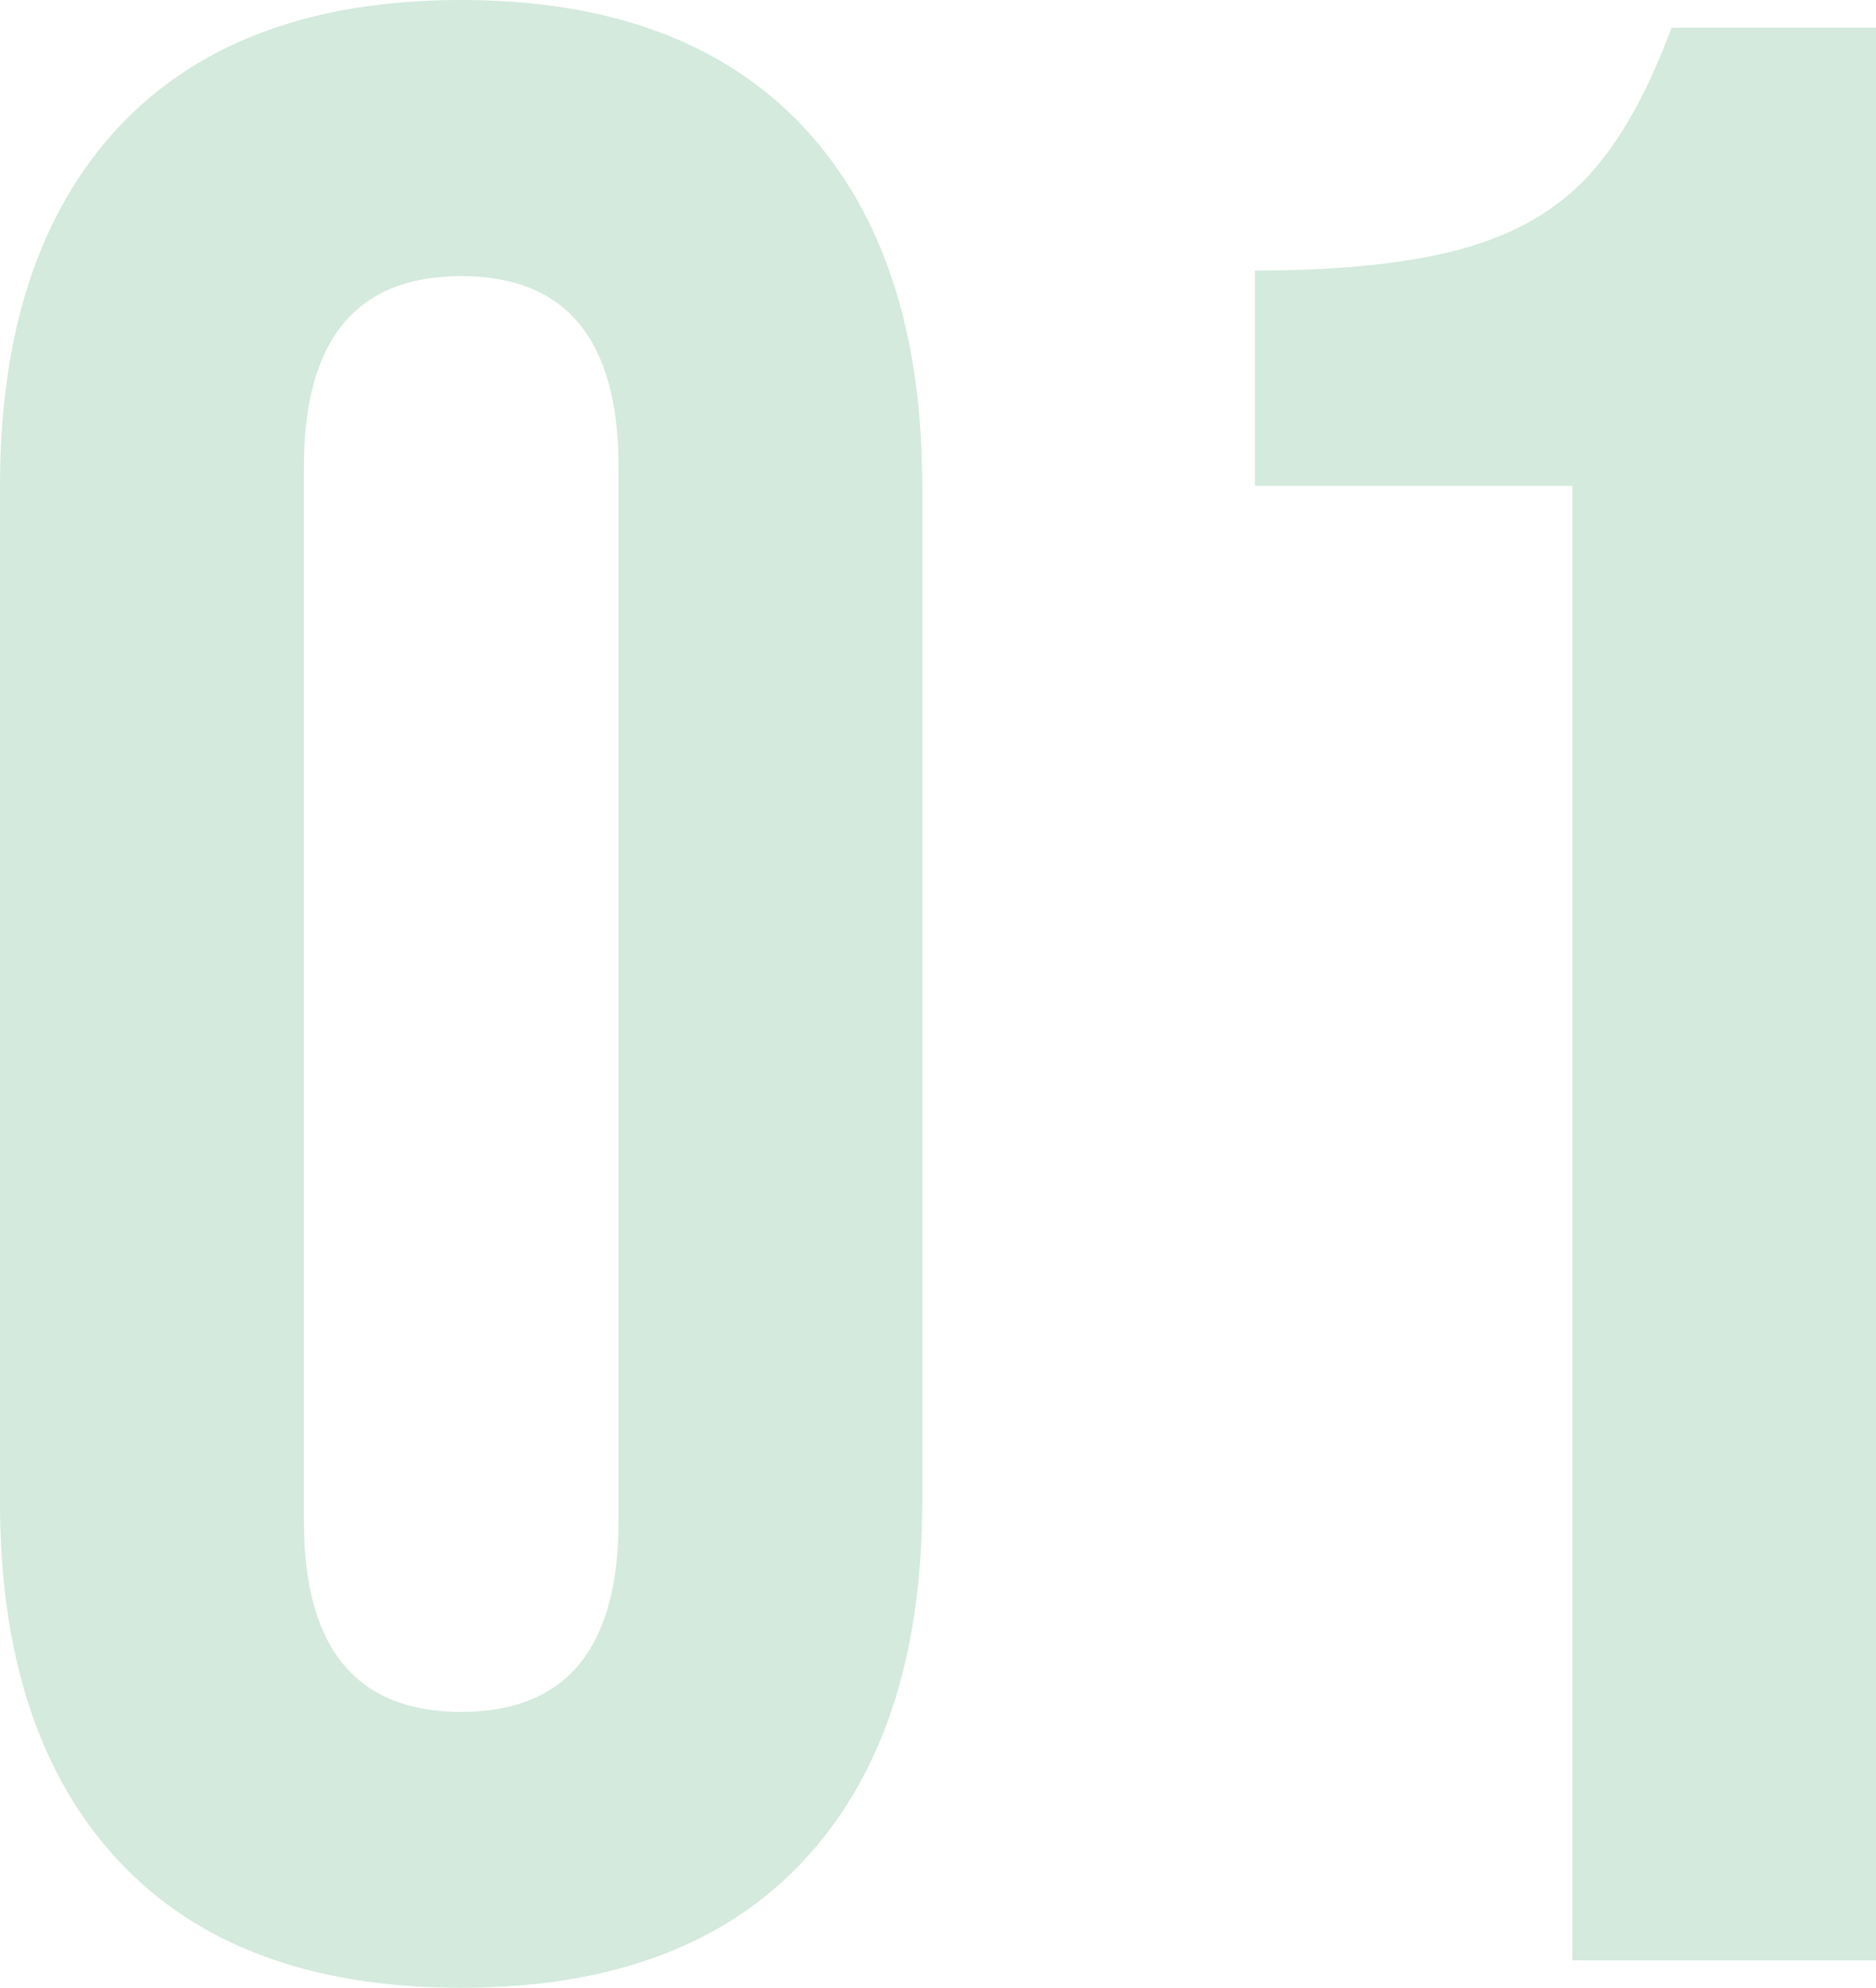
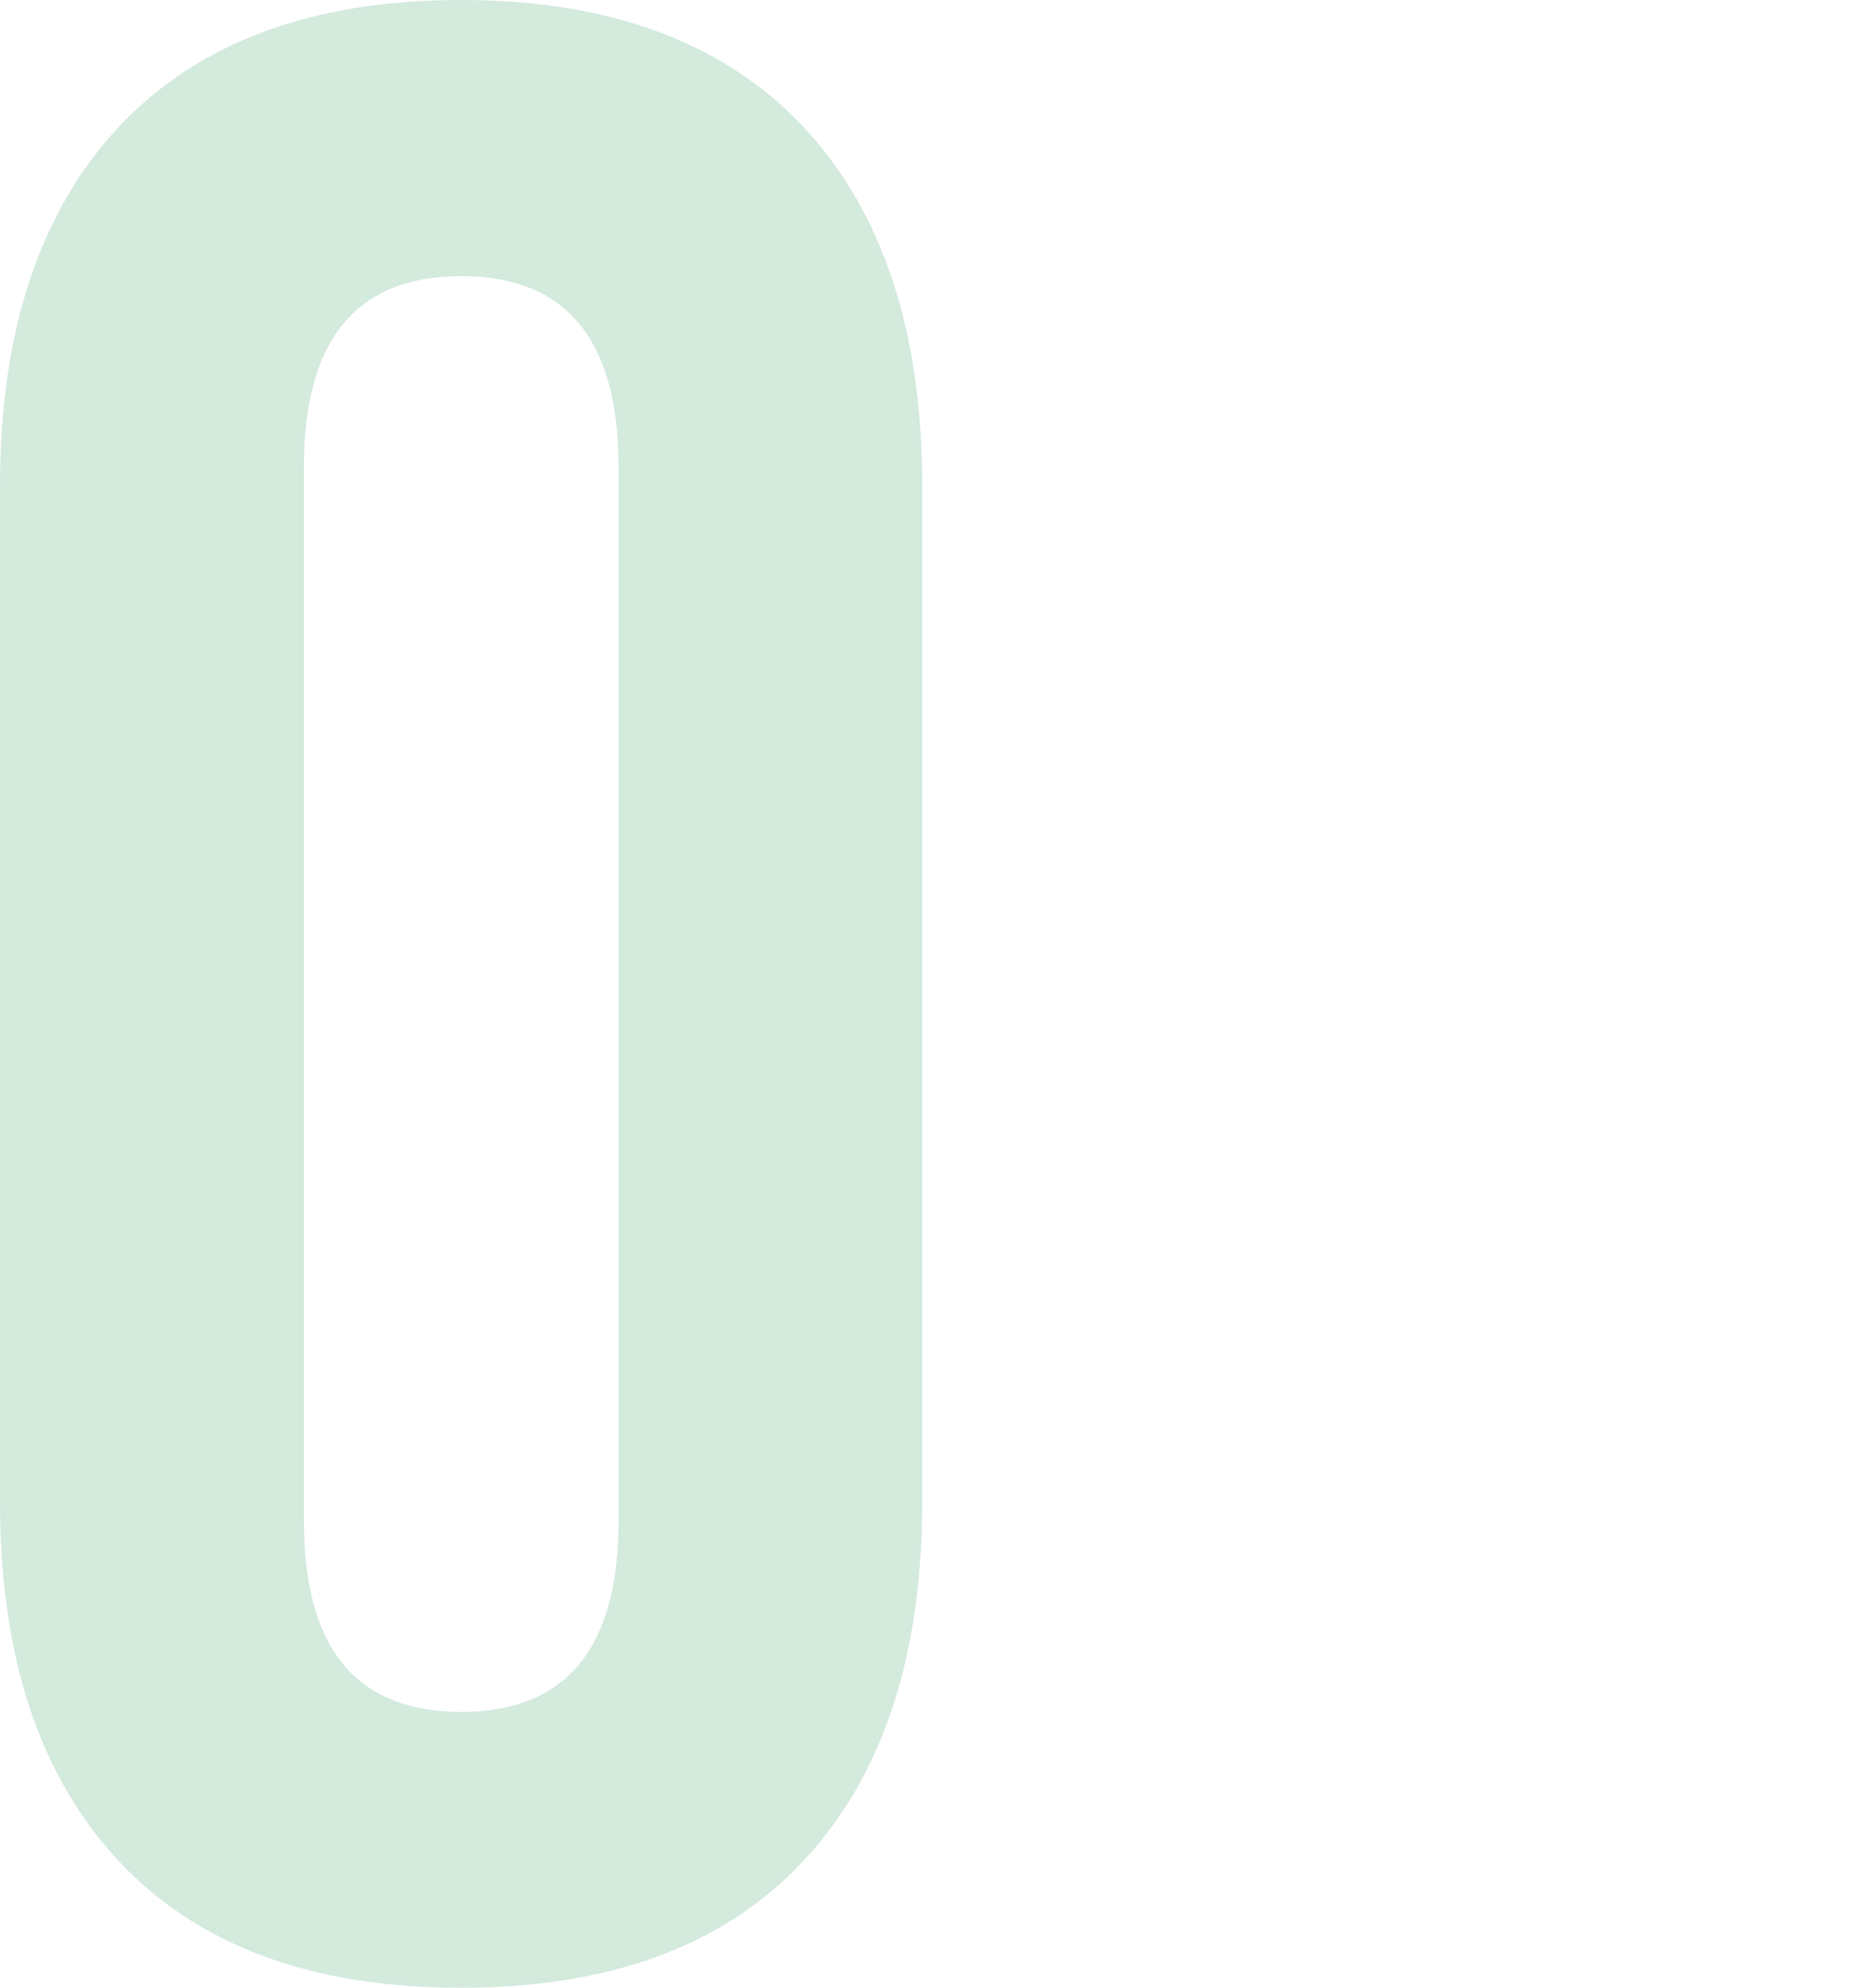
<svg xmlns="http://www.w3.org/2000/svg" viewBox="0 0 80.86 85.68">
  <defs>
    <style>.cls-1{fill:#d3eadd;}.cls-2{mix-blend-mode:multiply;}.cls-3{isolation:isolate;}</style>
  </defs>
  <g class="cls-3">
    <g id="_レイヤー_2">
      <g id="_イチからとは">
        <g class="cls-2">
          <path class="cls-1" d="M5.12,80.21c-3.41-3.65-5.12-8.81-5.12-15.47V20.94C0,14.28,1.71,9.12,5.12,5.47,8.53,1.83,13.45,0,19.87,0s11.34,1.83,14.76,5.47c3.41,3.65,5.12,8.81,5.12,15.47v43.79c0,6.66-1.71,11.82-5.12,15.47-3.41,3.65-8.33,5.47-14.76,5.47s-11.35-1.82-14.76-5.47Zm21.54-14.64V20.11c0-5.47-2.26-8.21-6.78-8.21s-6.78,2.74-6.78,8.21v45.46c0,5.47,2.26,8.21,6.78,8.21s6.78-2.74,6.78-8.21Z" />
-           <path class="cls-1" d="M67.77,20.94h-13.68V11.66c3.73,0,6.72-.32,8.98-.95,2.26-.63,4.06-1.68,5.41-3.15,1.35-1.47,2.54-3.59,3.57-6.37h8.81V84.49h-13.09V20.94Z" />
        </g>
      </g>
    </g>
  </g>
</svg>